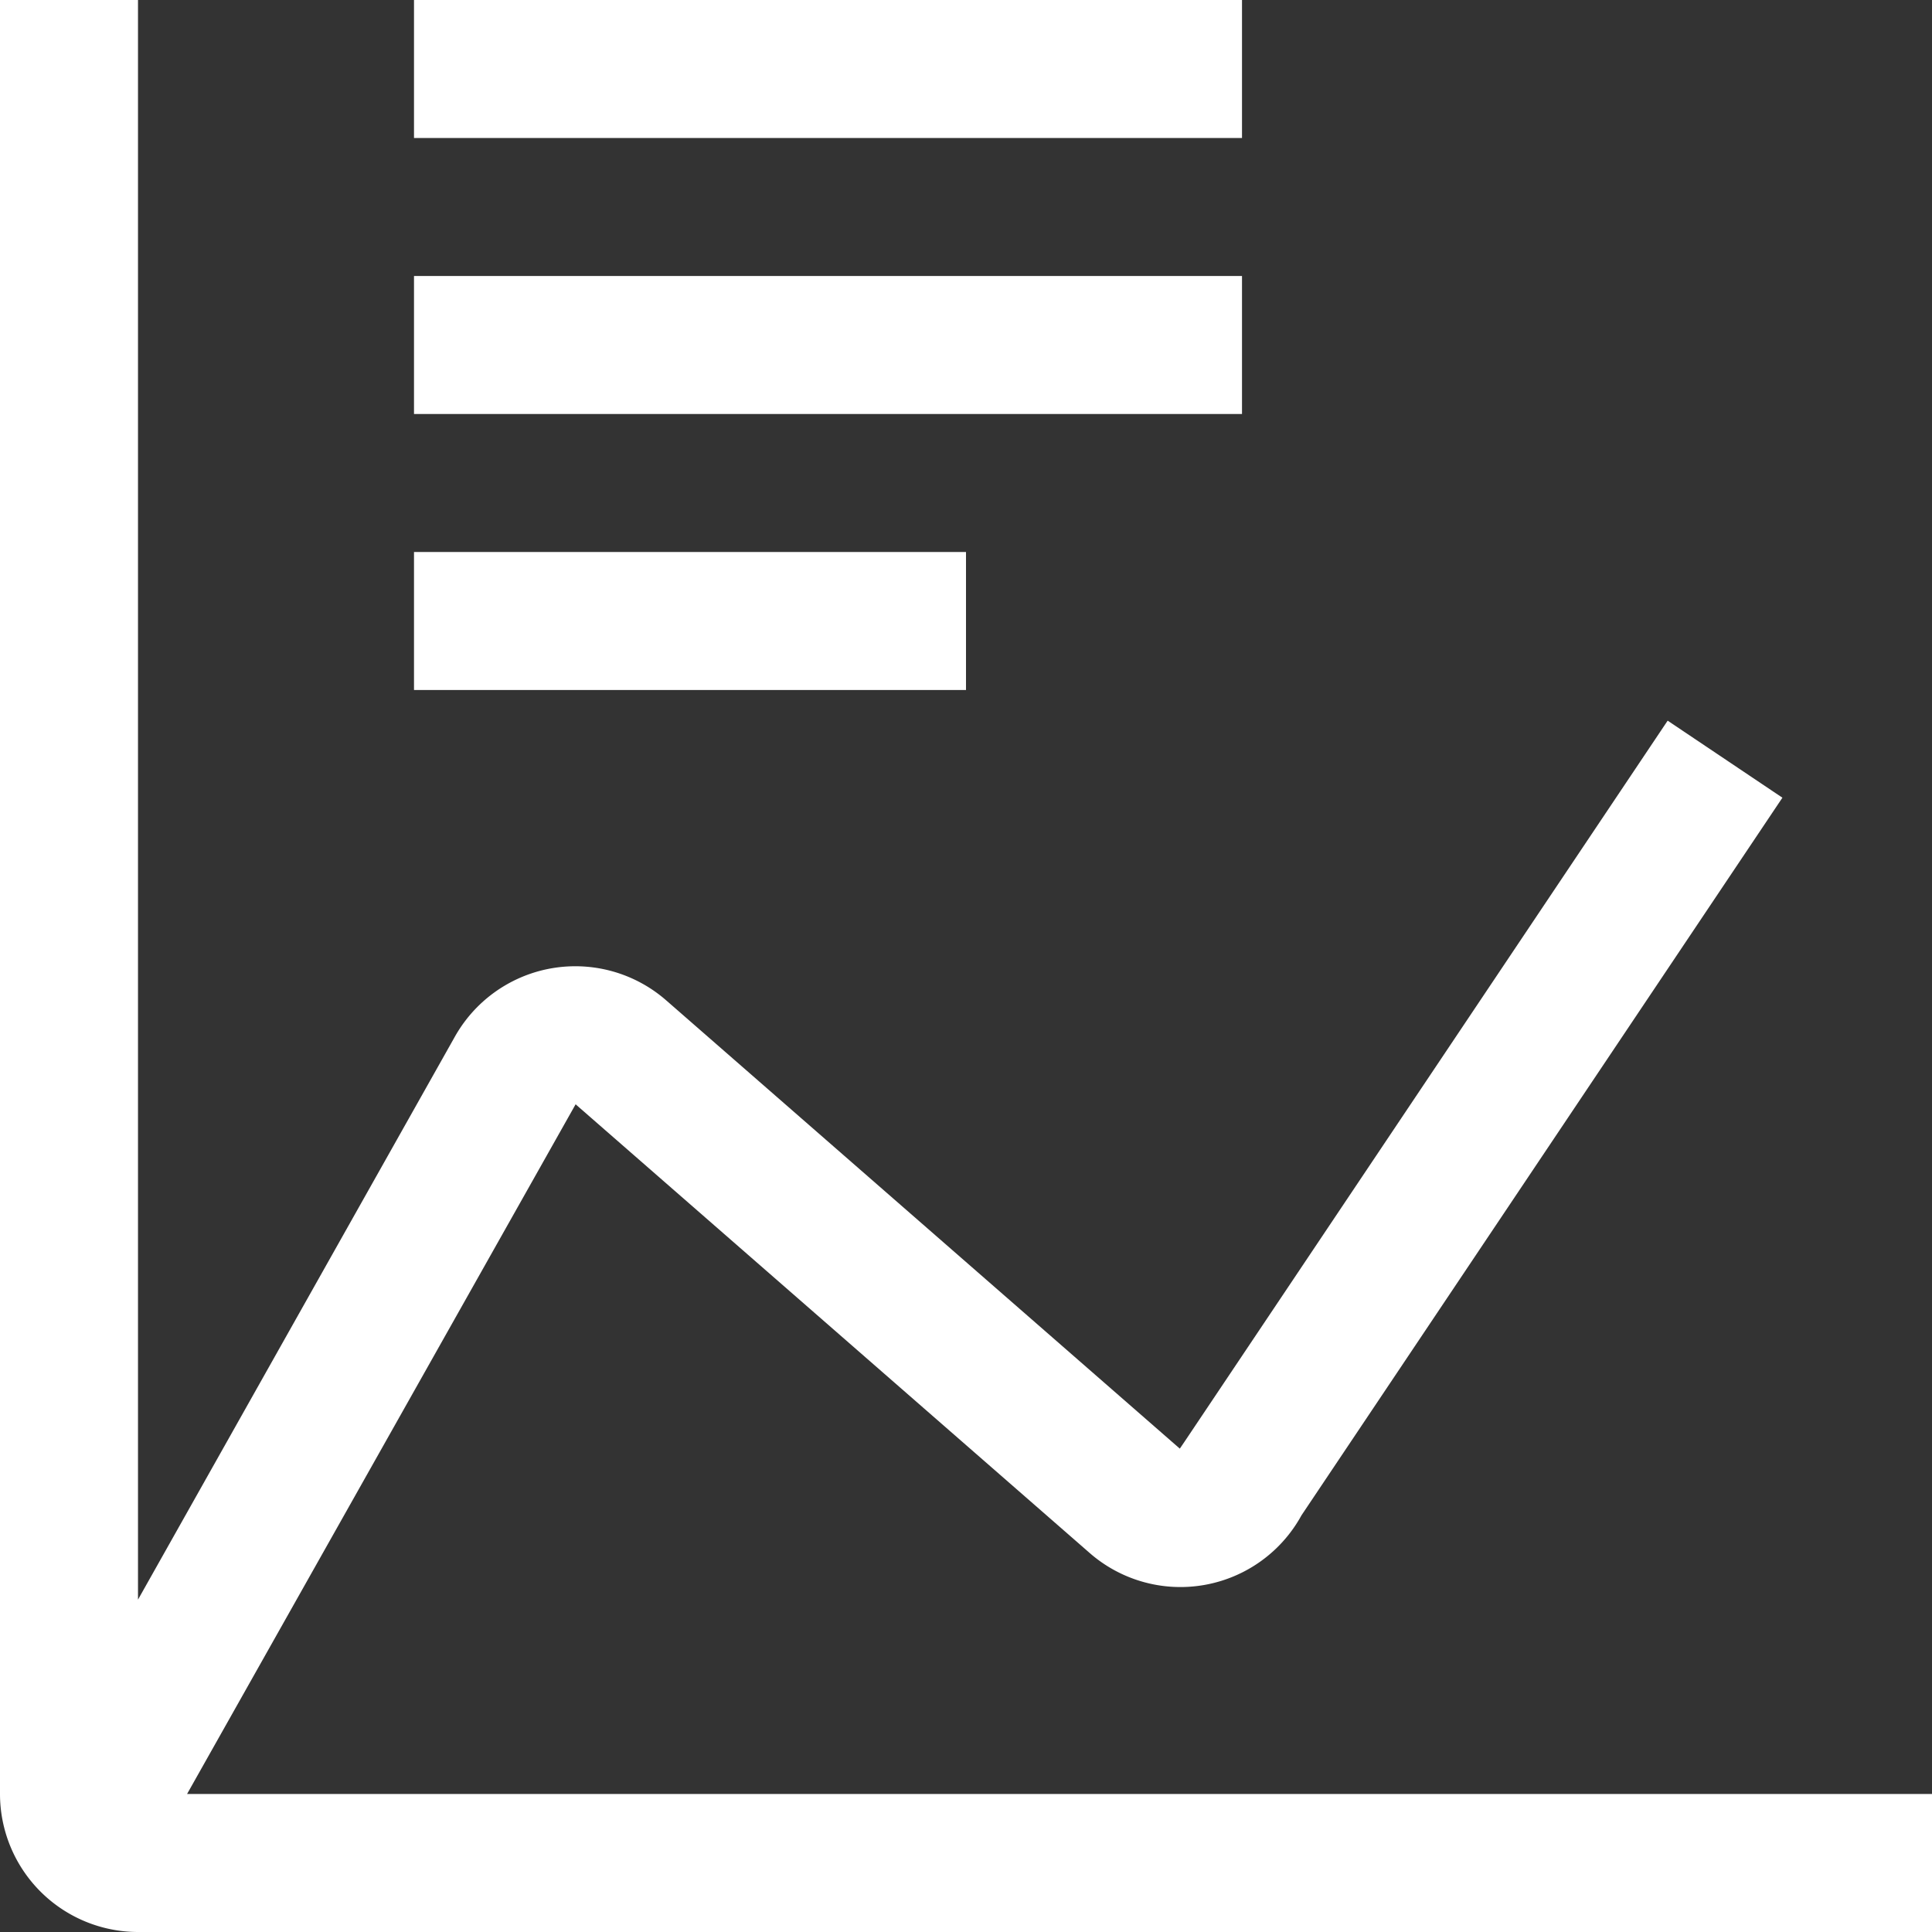
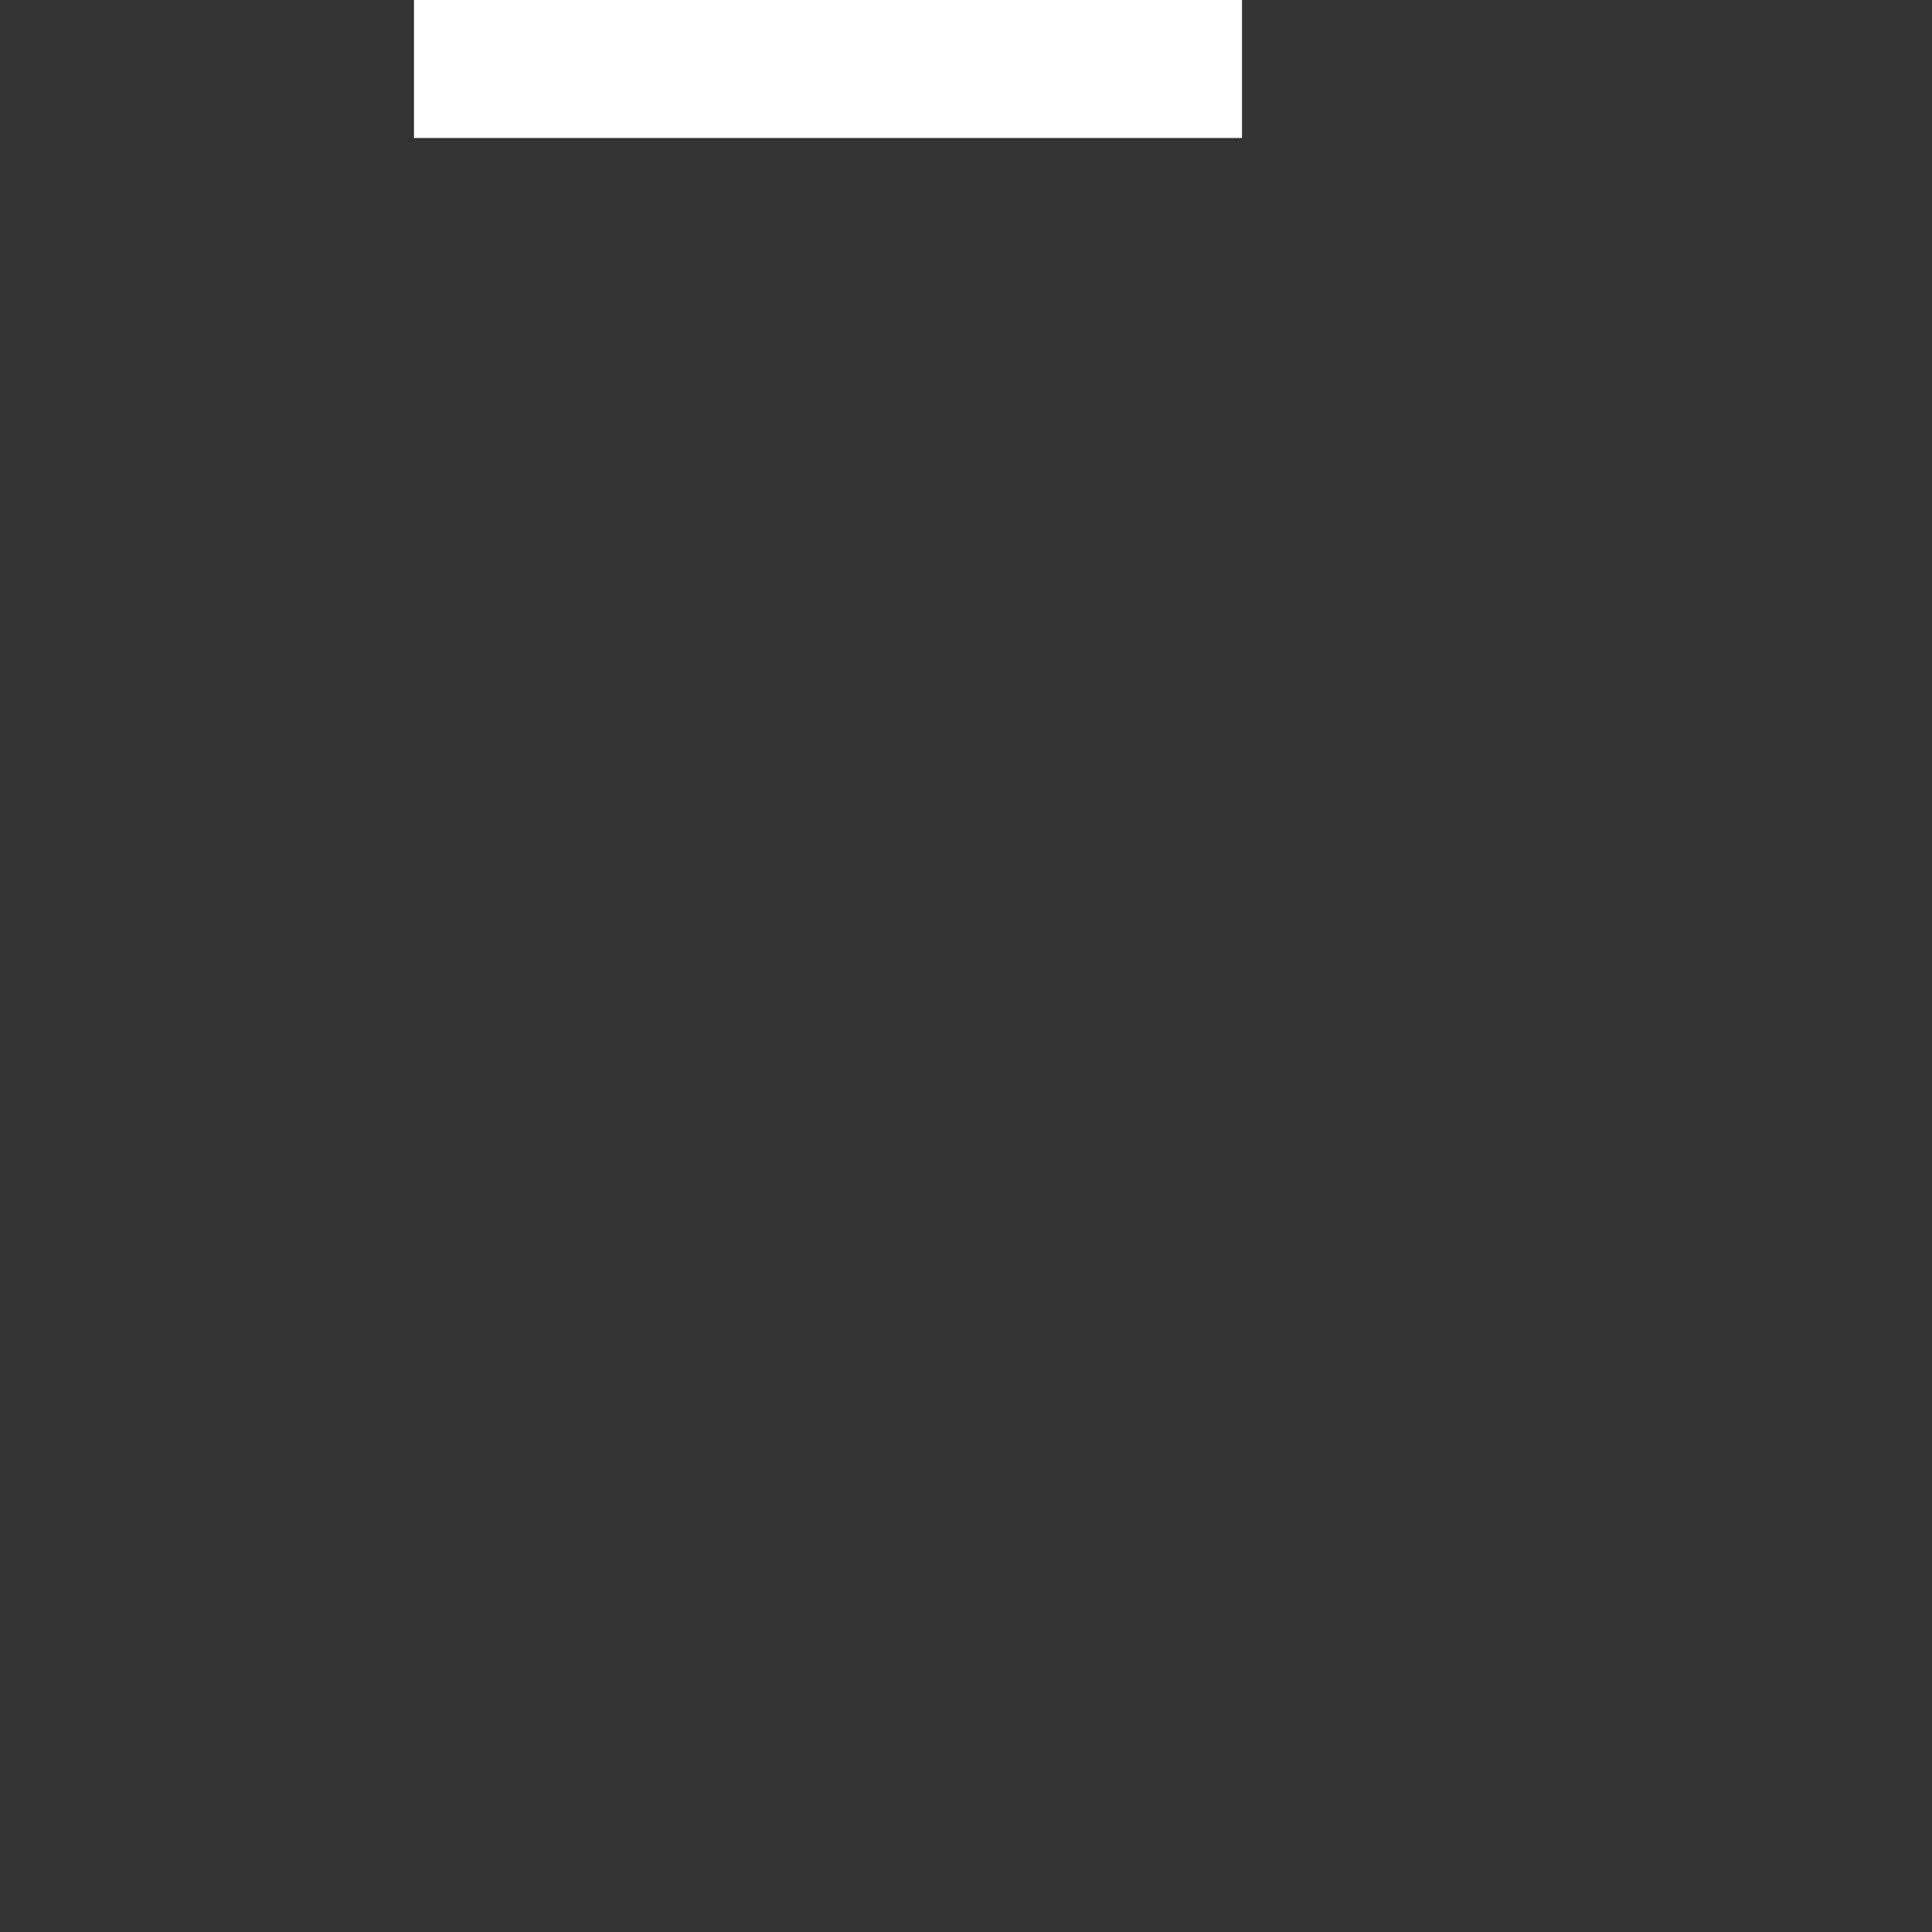
<svg xmlns="http://www.w3.org/2000/svg" width="31.5" height="31.5" viewBox="0 0 31.5 31.5">
  <rect x="0" y="0" width="31.5" height="31.5" fill="#333333" stroke="none" />
  <g id="text-link-analysis" transform="translate(-2.25 -2.25)">
-     <path id="パス_41" data-name="パス 41" d="M9,11.25h9V13.5H9Z" fill="#fff" />
-     <path id="パス_42" data-name="パス 42" d="M9,6.75H22.5V9H9Z" fill="#fff" />
+     <path id="パス_41" data-name="パス 41" d="M9,11.25h9H9Z" fill="#fff" />
    <path id="パス_43" data-name="パス 43" d="M9,2.25H22.5V4.5H9Z" fill="#fff" />
-     <path id="パス_44" data-name="パス 44" d="M5.3,31.5l6.335-11.245L20,27.556a2.25,2.25,0,0,0,3.47-.6l7.841-11.7L29.44,14,21.565,25.753l-.079.116-8.364-7.3a2.253,2.253,0,0,0-3.465.6L4.5,28.331V2.25H2.25V31.5A2.252,2.252,0,0,0,4.5,33.75H33.75V31.5Z" fill="#fff" />
  </g>
</svg>